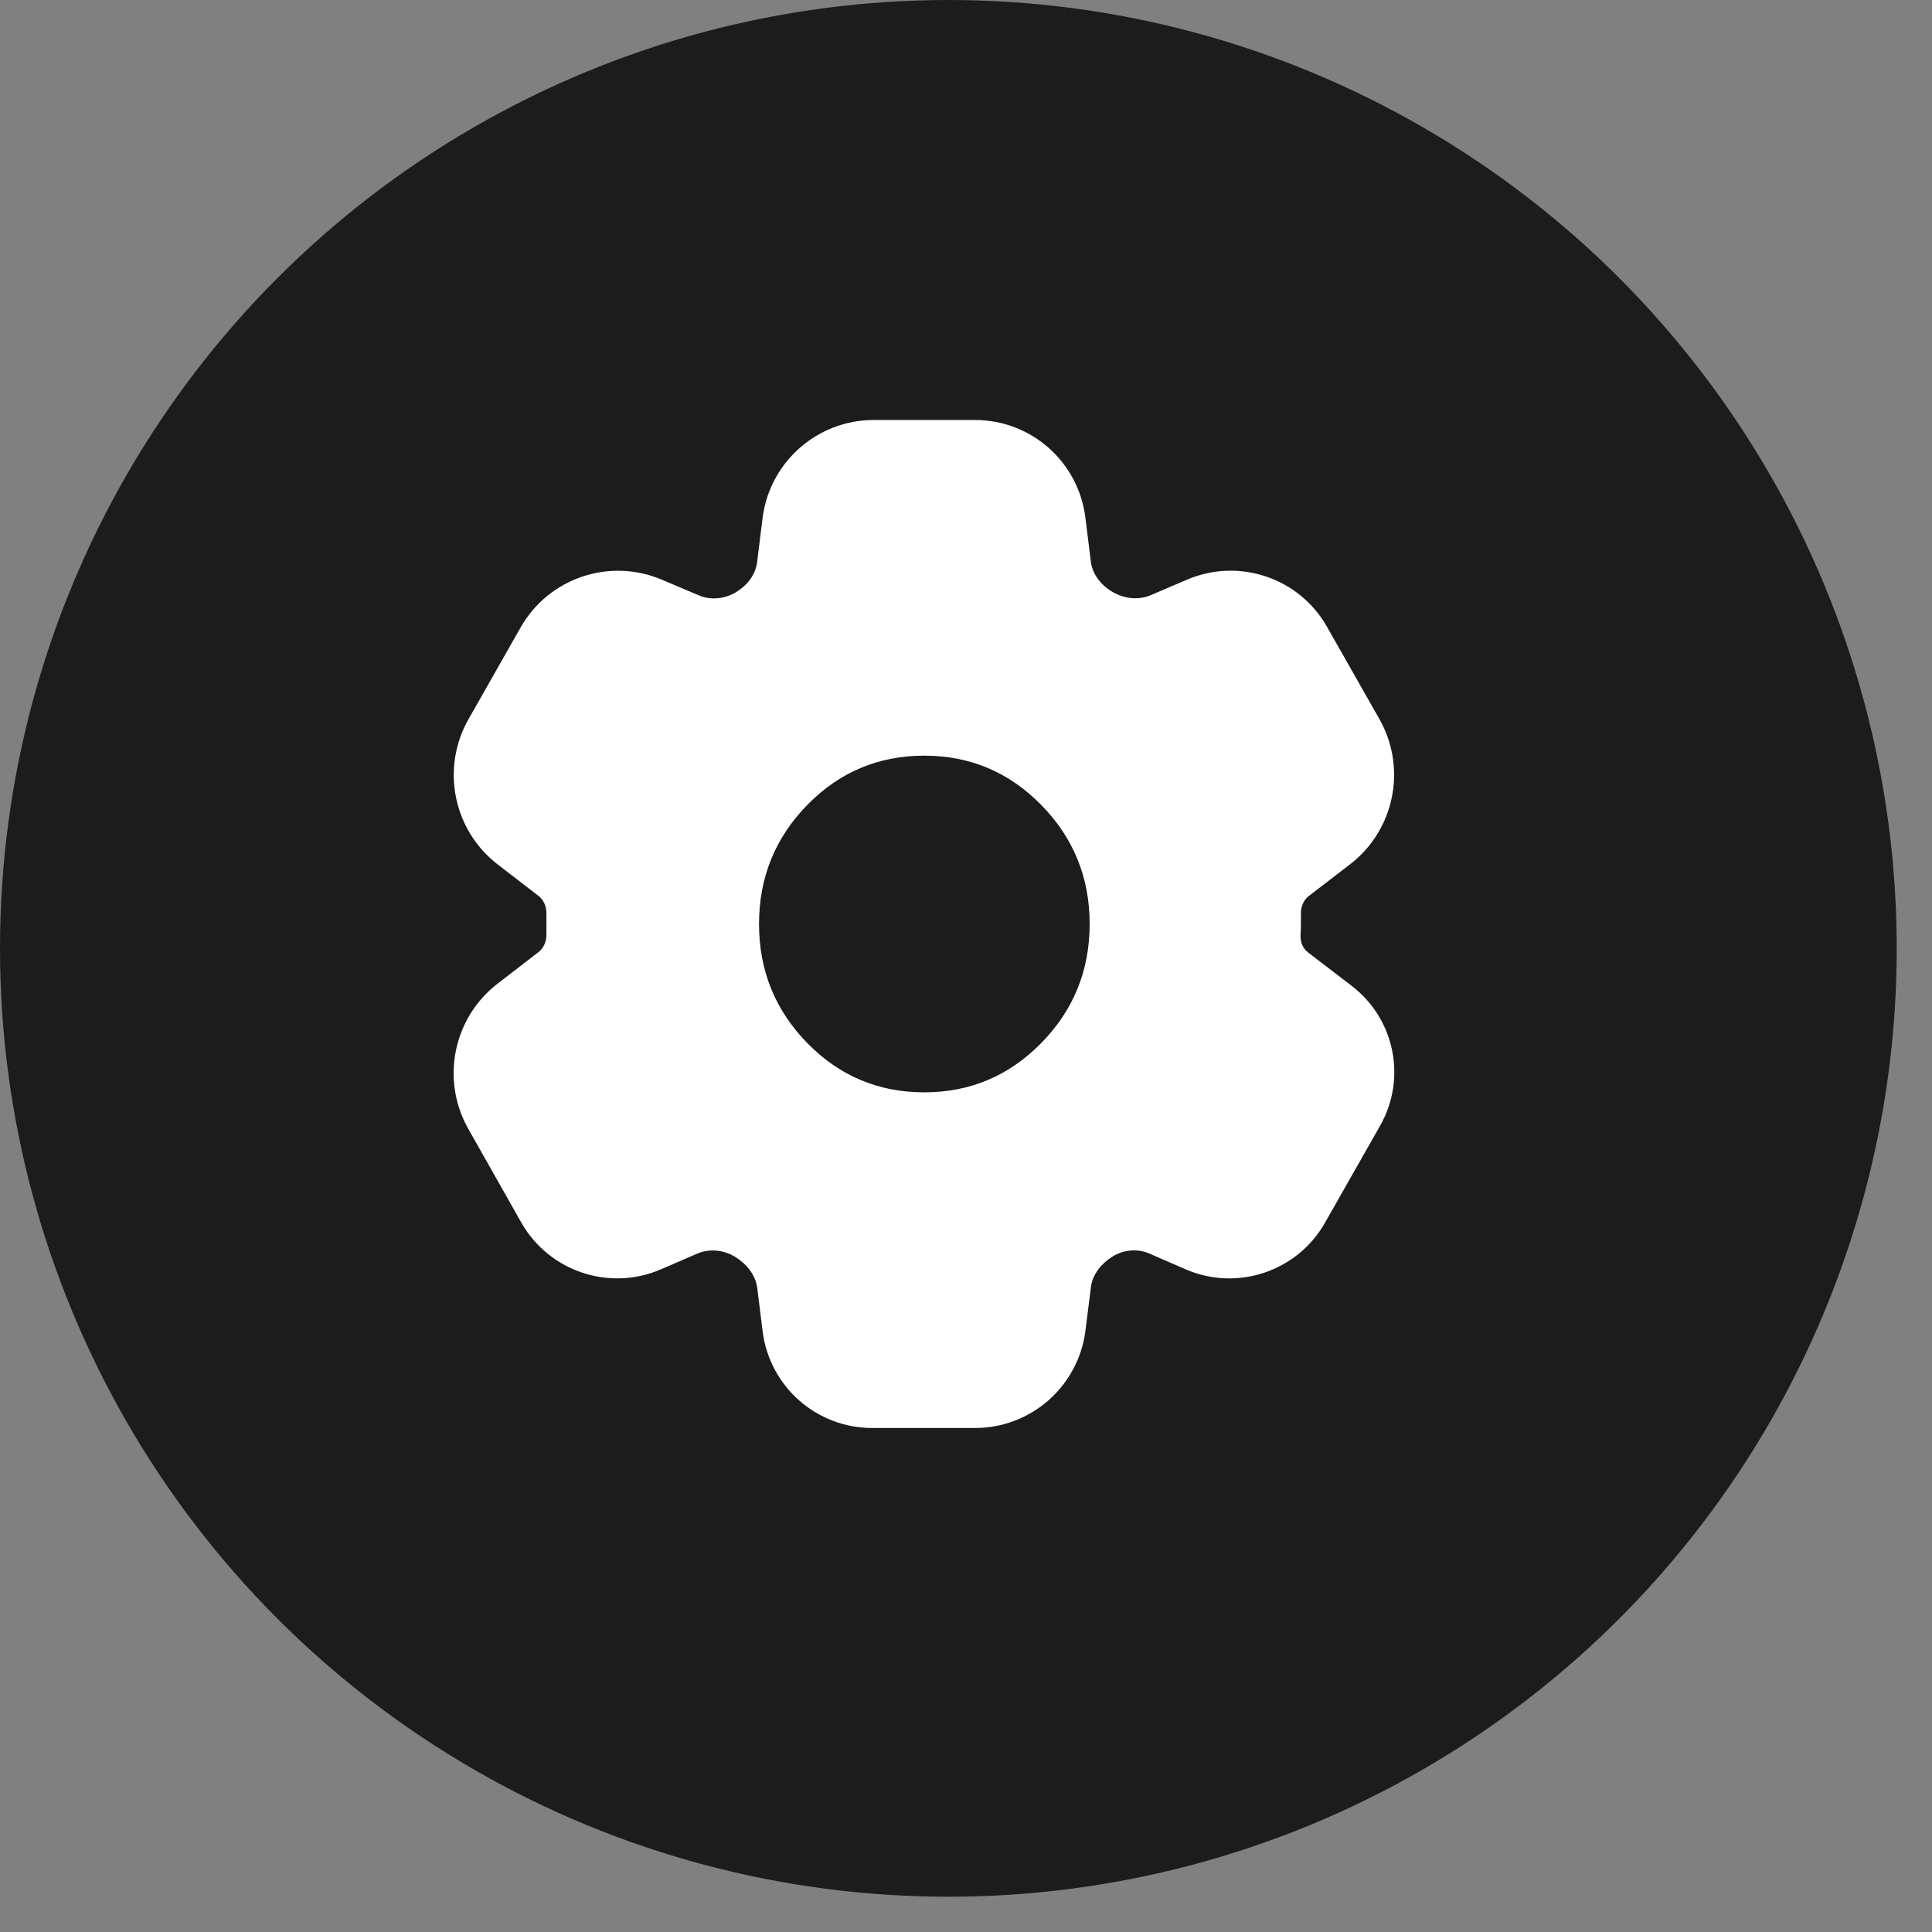
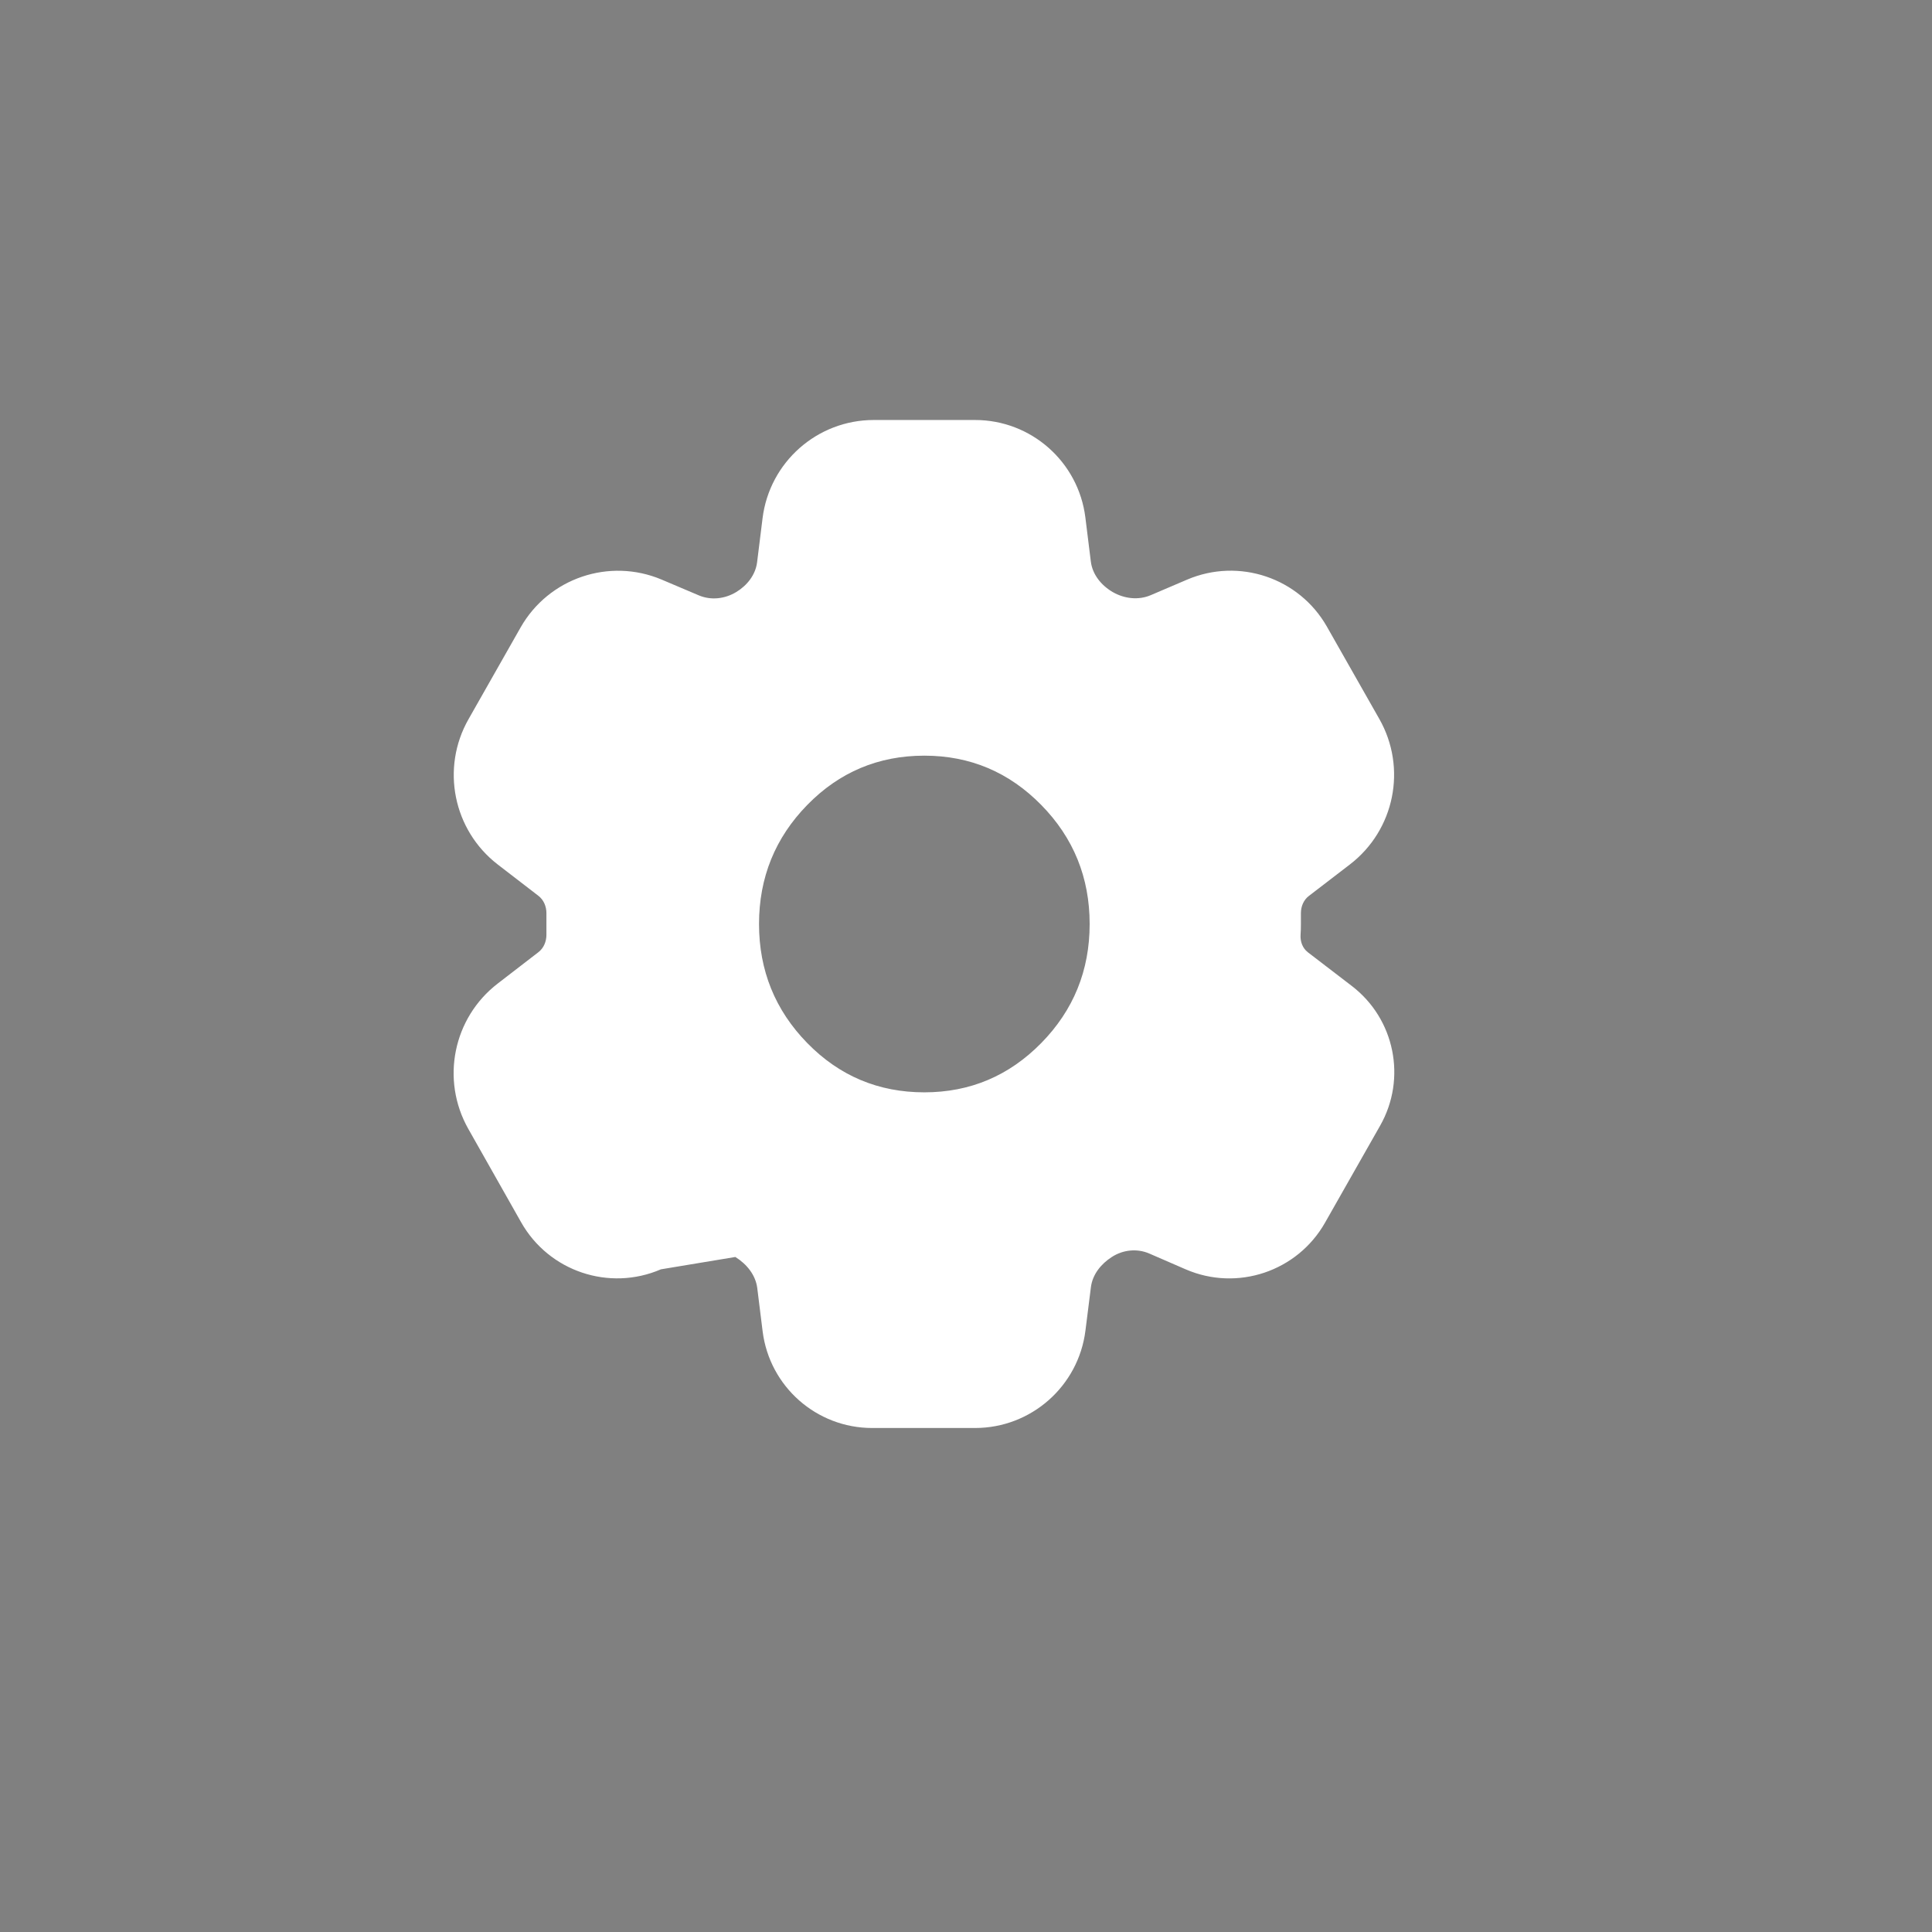
<svg xmlns="http://www.w3.org/2000/svg" width="23" height="23" viewBox="0 0 23 23" fill="none">
  <rect x="0" y="0" width="23" height="23" fill="#808080" stroke="none" />
-   <circle cx="11.29" cy="11.29" r="11.29" fill="#1C1C1C" />
-   <path d="M10.383 17C9.72 17 9.162 16.507 9.079 15.85L9.015 15.334C8.995 15.177 8.888 15.047 8.754 14.964C8.616 14.879 8.447 14.861 8.299 14.925L7.868 15.111C7.252 15.377 6.534 15.135 6.204 14.551L5.575 13.439C5.245 12.855 5.394 12.118 5.925 11.709L6.409 11.336C6.473 11.287 6.505 11.209 6.505 11.129V10.871C6.505 10.791 6.473 10.713 6.409 10.664L5.926 10.292C5.395 9.883 5.246 9.144 5.578 8.561L6.198 7.469C6.533 6.881 7.254 6.637 7.877 6.9L8.32 7.088C8.465 7.149 8.63 7.13 8.765 7.048C8.894 6.97 8.994 6.844 9.013 6.694L9.078 6.17C9.161 5.501 9.729 5 10.402 5H11.608C12.275 5 12.838 5.497 12.921 6.16L12.986 6.684C13.005 6.84 13.111 6.969 13.246 7.048C13.385 7.128 13.553 7.148 13.7 7.085L14.133 6.9C14.75 6.637 15.466 6.878 15.797 7.461L16.42 8.558C16.753 9.143 16.603 9.883 16.069 10.292L15.583 10.665C15.519 10.713 15.487 10.791 15.487 10.871V11C15.487 11.045 15.486 11.088 15.483 11.129C15.478 11.208 15.506 11.287 15.569 11.336L16.092 11.737C16.605 12.129 16.749 12.84 16.43 13.401L15.774 14.556C15.444 15.137 14.729 15.377 14.115 15.111L13.682 14.923C13.536 14.86 13.369 14.878 13.236 14.964C13.107 15.047 13.006 15.172 12.987 15.324L12.922 15.84C12.839 16.503 12.275 17 11.608 17H10.383ZM11.004 13.004C11.548 13.004 12.012 12.808 12.396 12.417C12.78 12.026 12.972 11.553 12.972 11C12.972 10.447 12.78 9.974 12.396 9.583C12.012 9.192 11.548 8.996 11.004 8.996C10.457 8.996 9.992 9.192 9.61 9.583C9.228 9.974 9.036 10.447 9.036 11C9.036 11.553 9.228 12.026 9.61 12.417C9.992 12.808 10.457 13.004 11.004 13.004Z" fill="white" />
+   <path d="M10.383 17C9.72 17 9.162 16.507 9.079 15.85L9.015 15.334C8.995 15.177 8.888 15.047 8.754 14.964L7.868 15.111C7.252 15.377 6.534 15.135 6.204 14.551L5.575 13.439C5.245 12.855 5.394 12.118 5.925 11.709L6.409 11.336C6.473 11.287 6.505 11.209 6.505 11.129V10.871C6.505 10.791 6.473 10.713 6.409 10.664L5.926 10.292C5.395 9.883 5.246 9.144 5.578 8.561L6.198 7.469C6.533 6.881 7.254 6.637 7.877 6.9L8.32 7.088C8.465 7.149 8.63 7.13 8.765 7.048C8.894 6.97 8.994 6.844 9.013 6.694L9.078 6.17C9.161 5.501 9.729 5 10.402 5H11.608C12.275 5 12.838 5.497 12.921 6.16L12.986 6.684C13.005 6.84 13.111 6.969 13.246 7.048C13.385 7.128 13.553 7.148 13.7 7.085L14.133 6.9C14.75 6.637 15.466 6.878 15.797 7.461L16.42 8.558C16.753 9.143 16.603 9.883 16.069 10.292L15.583 10.665C15.519 10.713 15.487 10.791 15.487 10.871V11C15.487 11.045 15.486 11.088 15.483 11.129C15.478 11.208 15.506 11.287 15.569 11.336L16.092 11.737C16.605 12.129 16.749 12.84 16.43 13.401L15.774 14.556C15.444 15.137 14.729 15.377 14.115 15.111L13.682 14.923C13.536 14.86 13.369 14.878 13.236 14.964C13.107 15.047 13.006 15.172 12.987 15.324L12.922 15.84C12.839 16.503 12.275 17 11.608 17H10.383ZM11.004 13.004C11.548 13.004 12.012 12.808 12.396 12.417C12.78 12.026 12.972 11.553 12.972 11C12.972 10.447 12.78 9.974 12.396 9.583C12.012 9.192 11.548 8.996 11.004 8.996C10.457 8.996 9.992 9.192 9.61 9.583C9.228 9.974 9.036 10.447 9.036 11C9.036 11.553 9.228 12.026 9.61 12.417C9.992 12.808 10.457 13.004 11.004 13.004Z" fill="white" />
</svg>